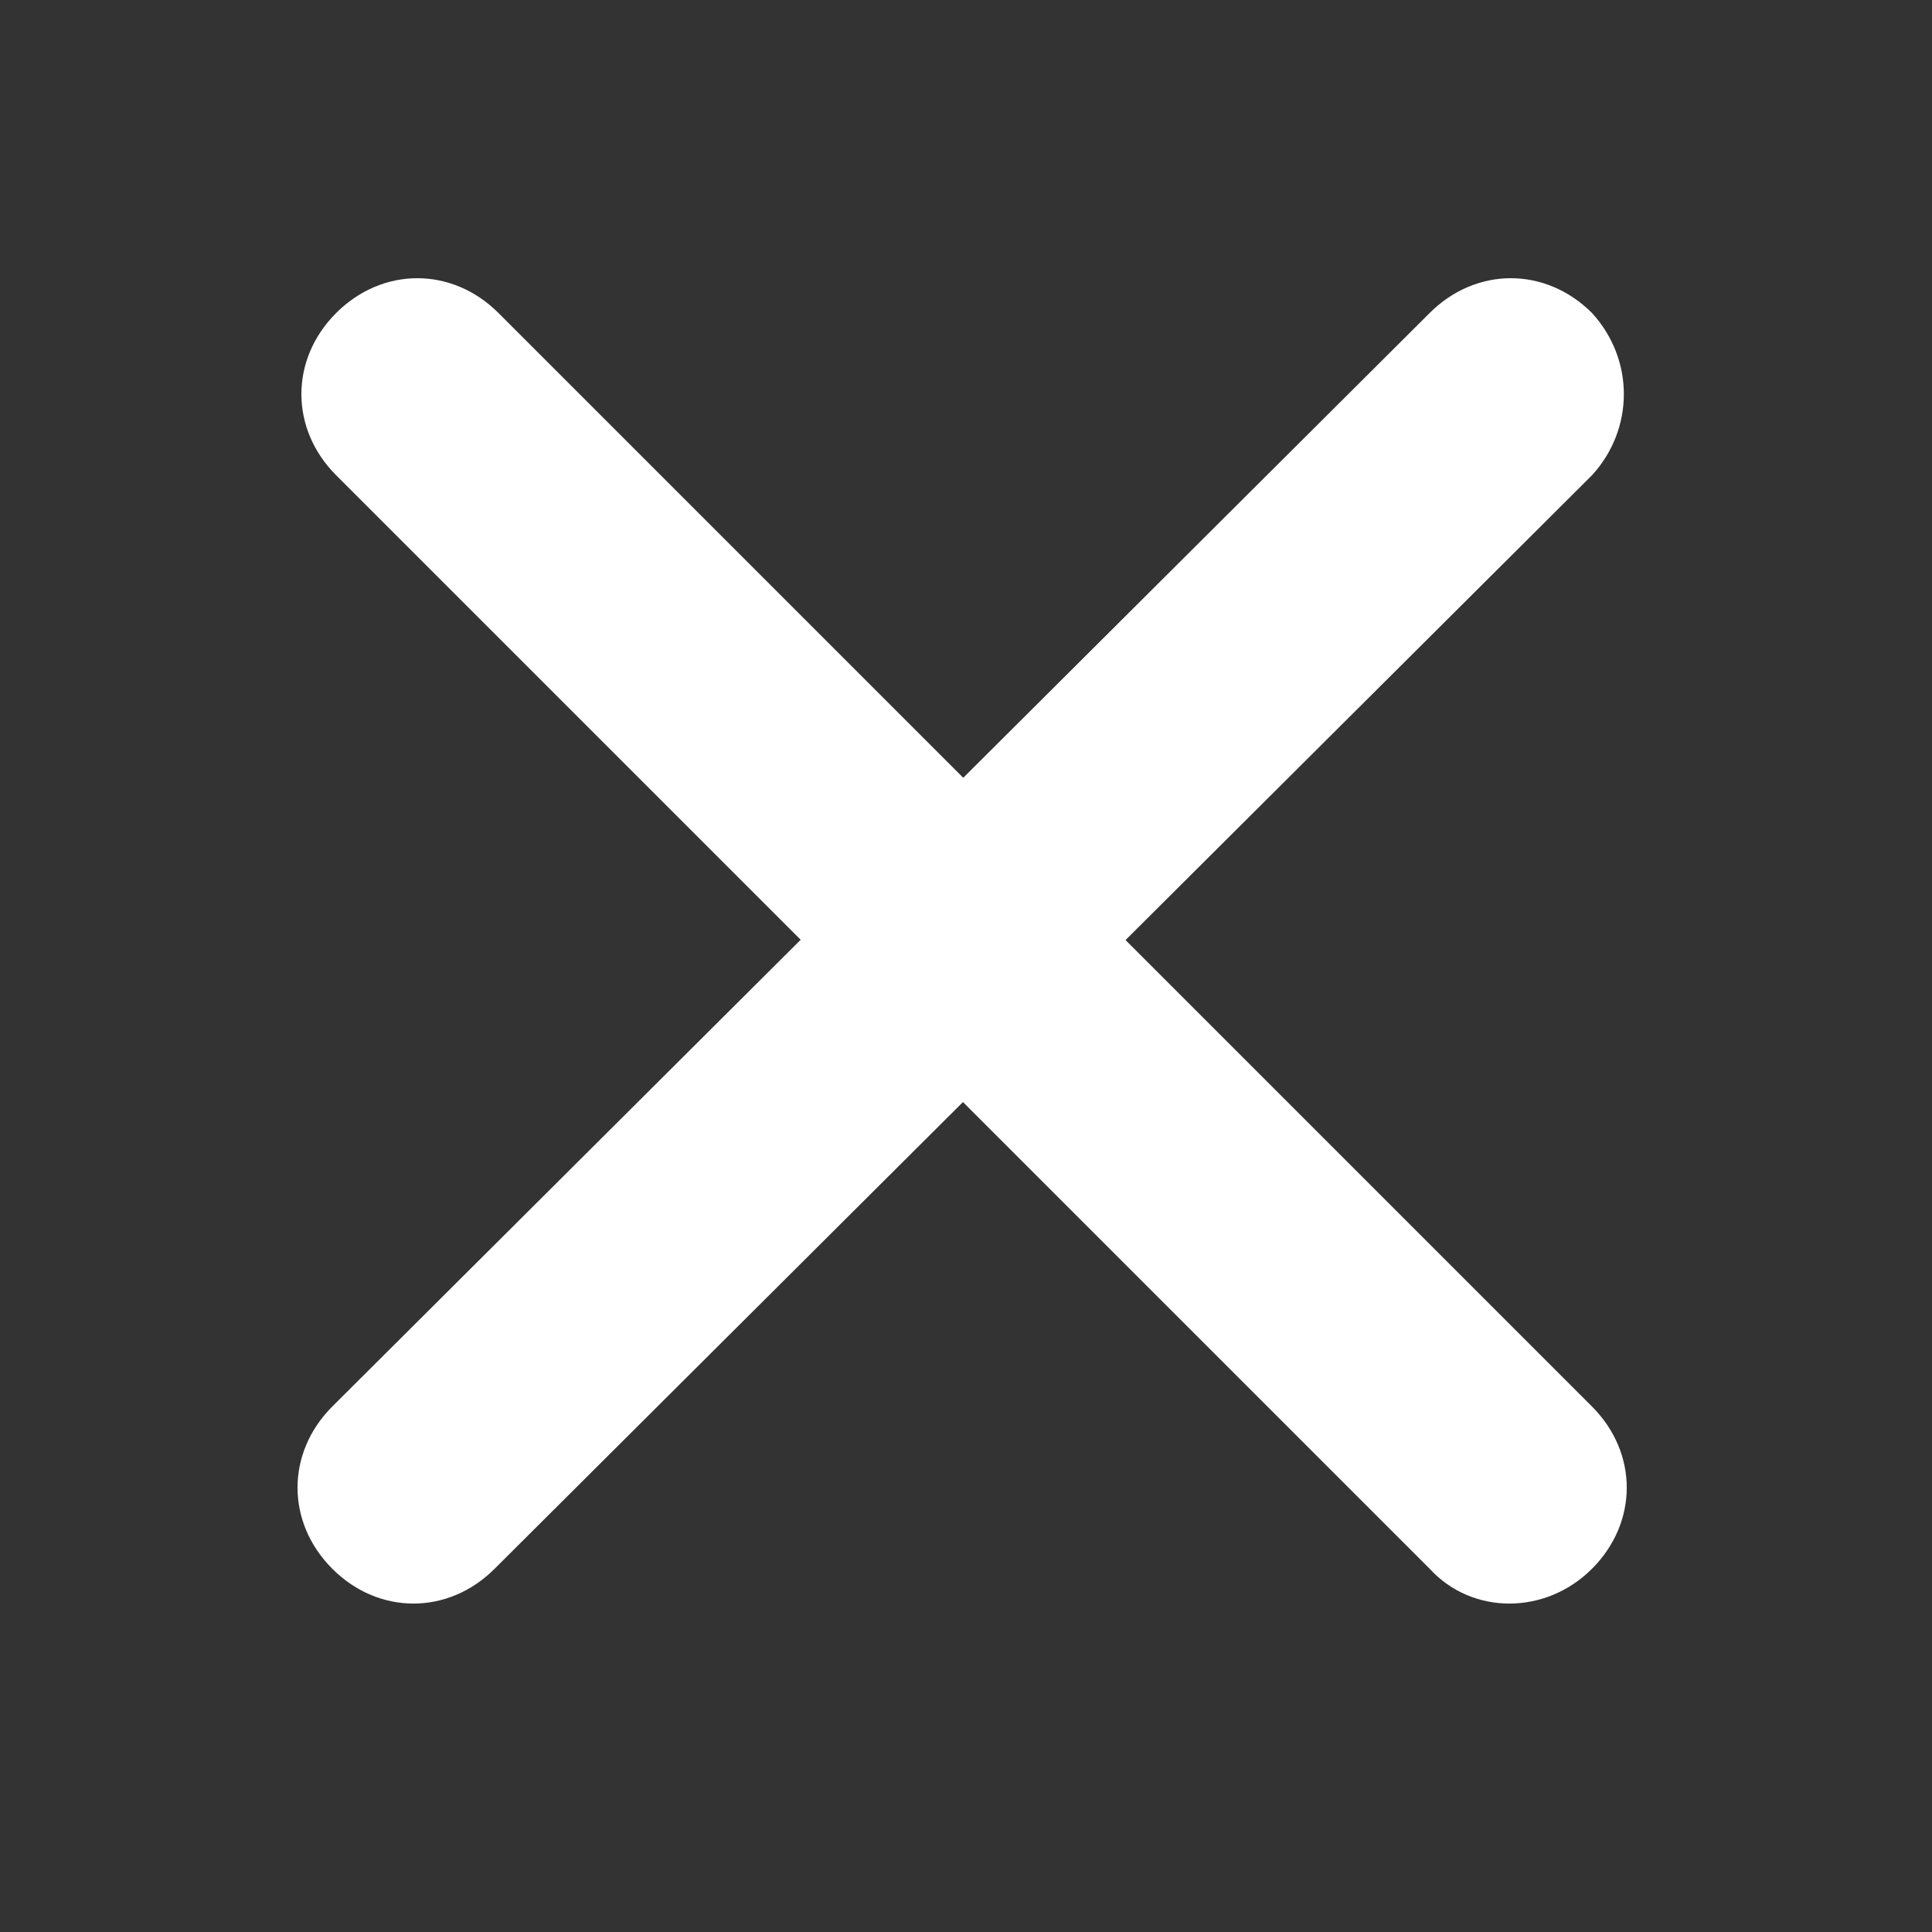
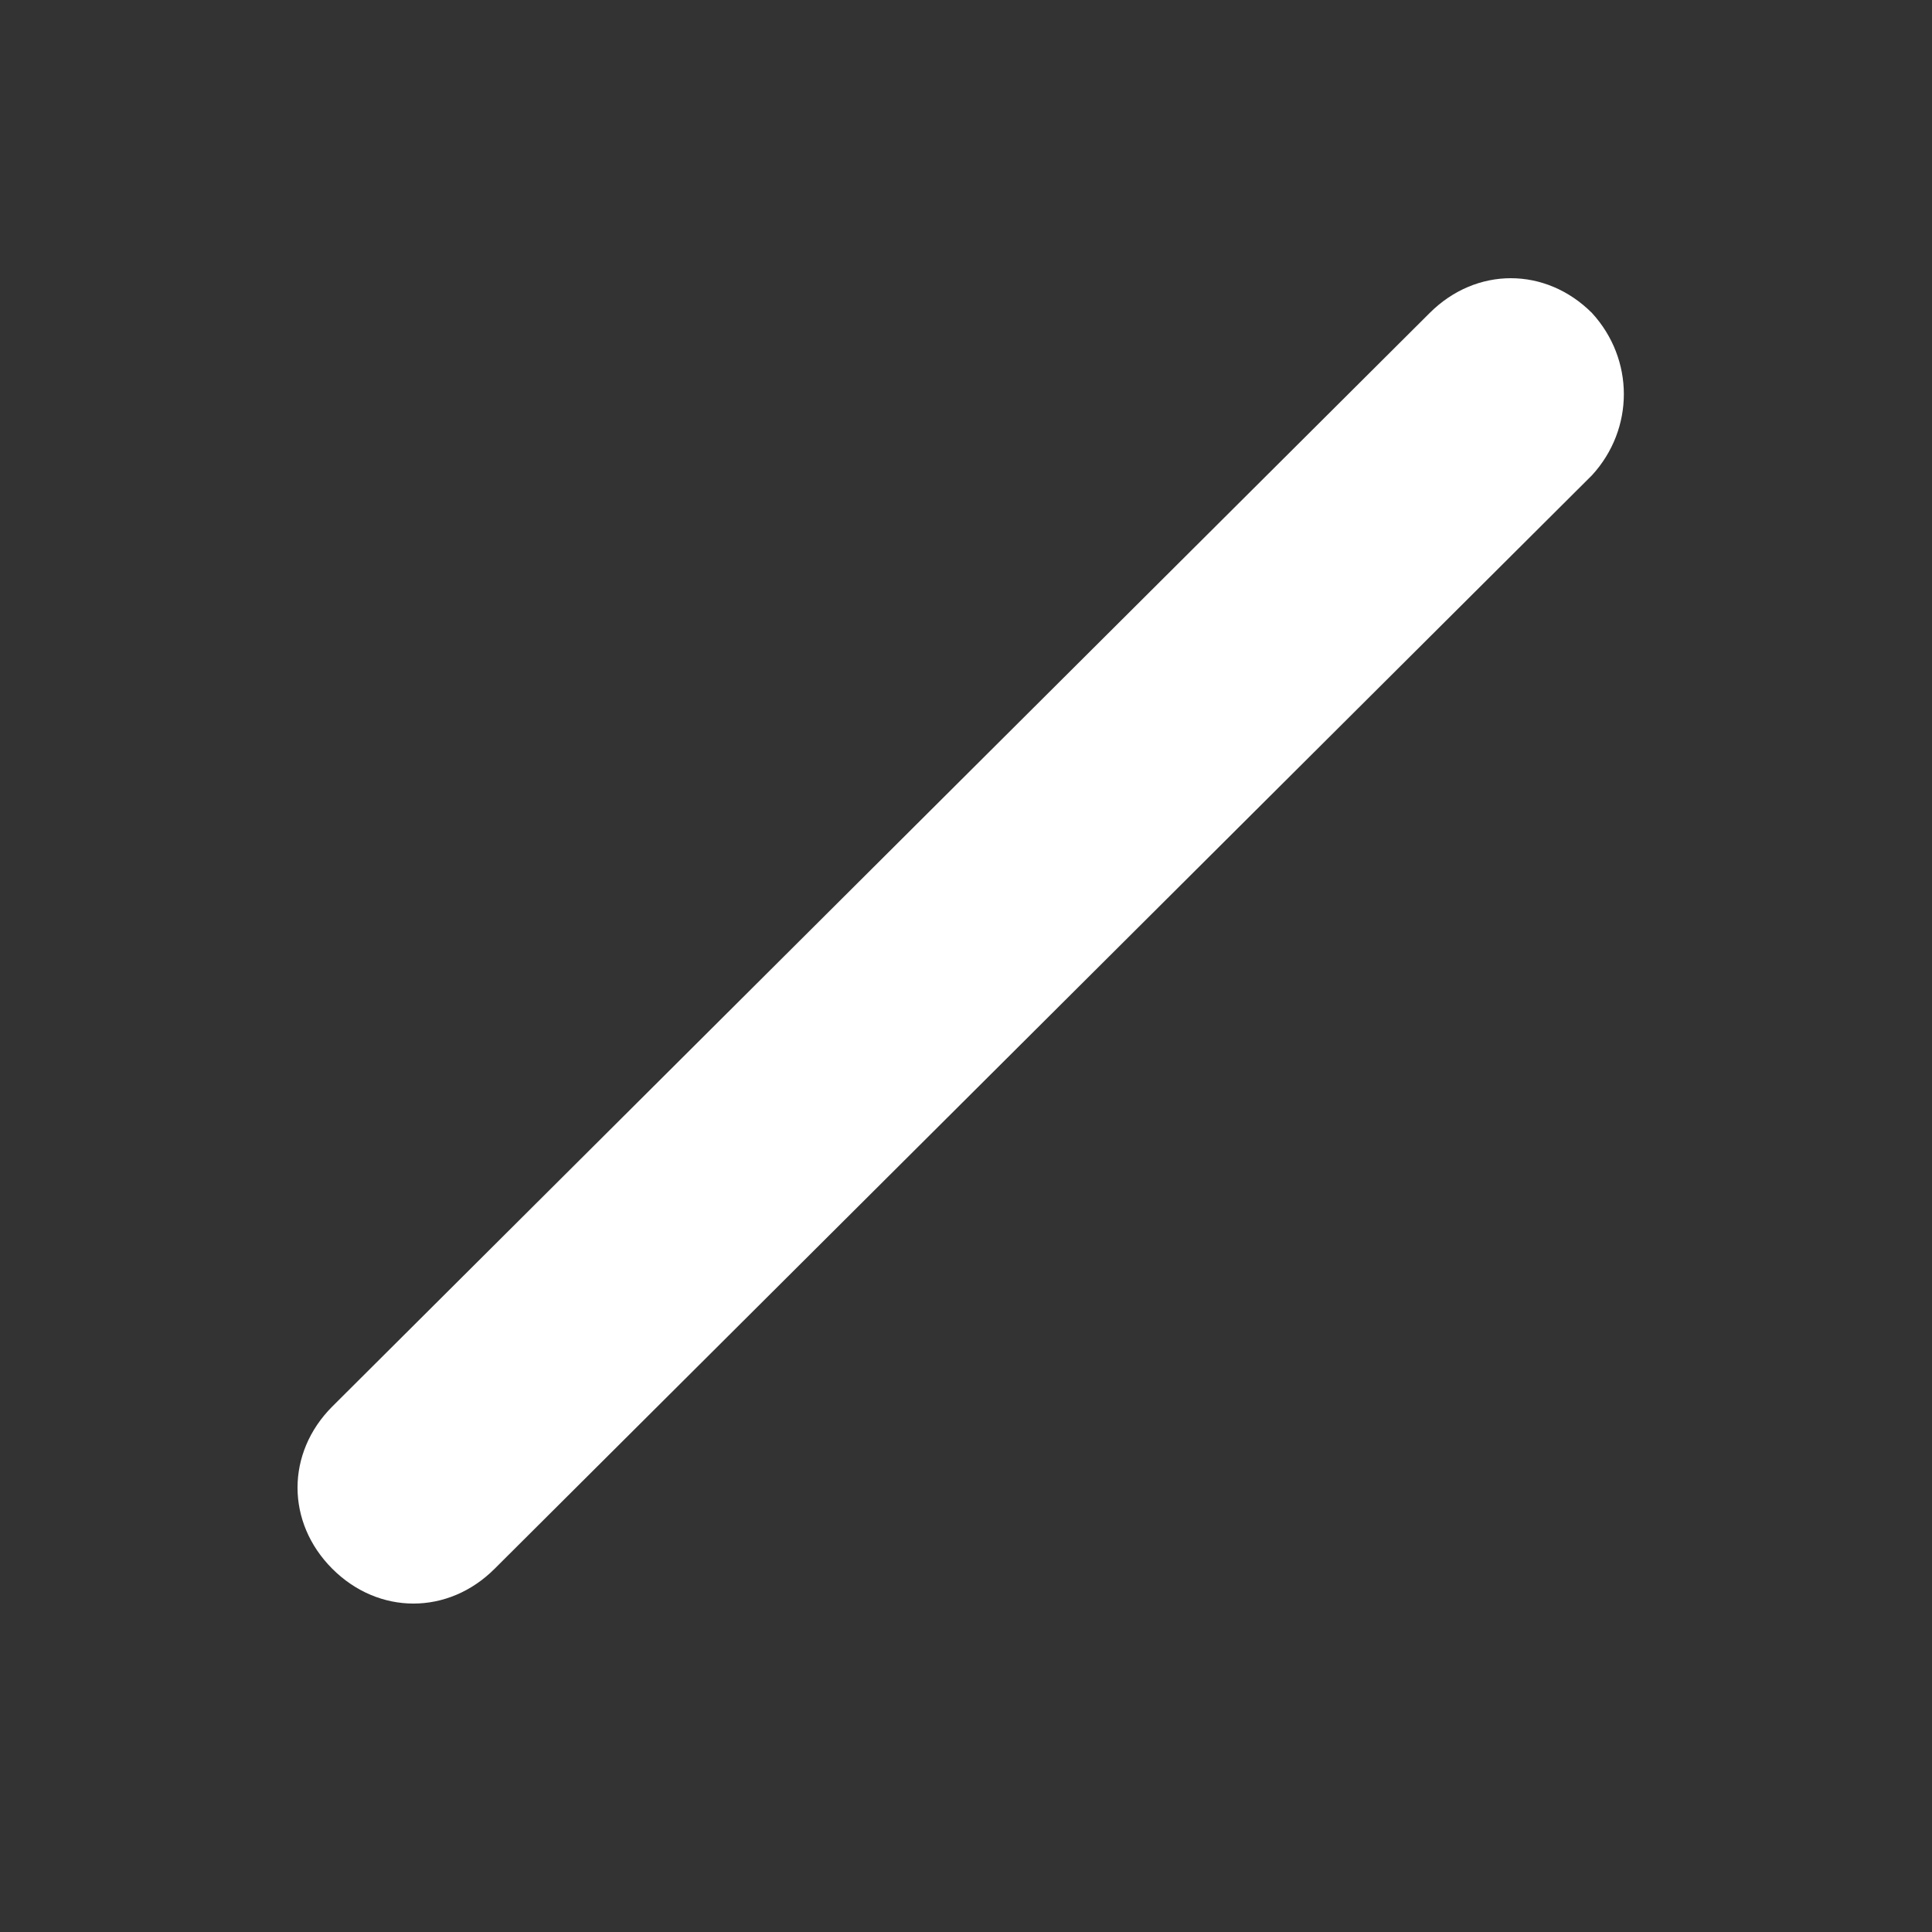
<svg xmlns="http://www.w3.org/2000/svg" version="1.1" id="图层_1" x="0px" y="0px" viewBox="0 0 50 50" style="enable-background:new 0 0 50 50;" xml:space="preserve">
  <rect x="0" y="0" width="50" height="50" fill="#333333" stroke="none" />
  <style type="text/css">
	.st0{fill:#FFFFFF;}
</style>
  <g>
-     <path class="st0" d="M37,40.6L8.7,12.3c-1.2-1.2-1.2-3,0-4.2l0,0c1.2-1.2,3-1.2,4.2,0l28.3,28.3c1.2,1.2,1.2,3,0,4.2l0,0   C40,41.8,38.1,41.8,37,40.6z" />
    <path class="st0" d="M41.2,12.3L12.8,40.6c-1.2,1.2-3,1.2-4.2,0l0,0c-1.2-1.2-1.2-3,0-4.2L37,8.1c1.2-1.2,3-1.2,4.2,0l0,0   C42.3,9.3,42.3,11.1,41.2,12.3z" />
  </g>
</svg>